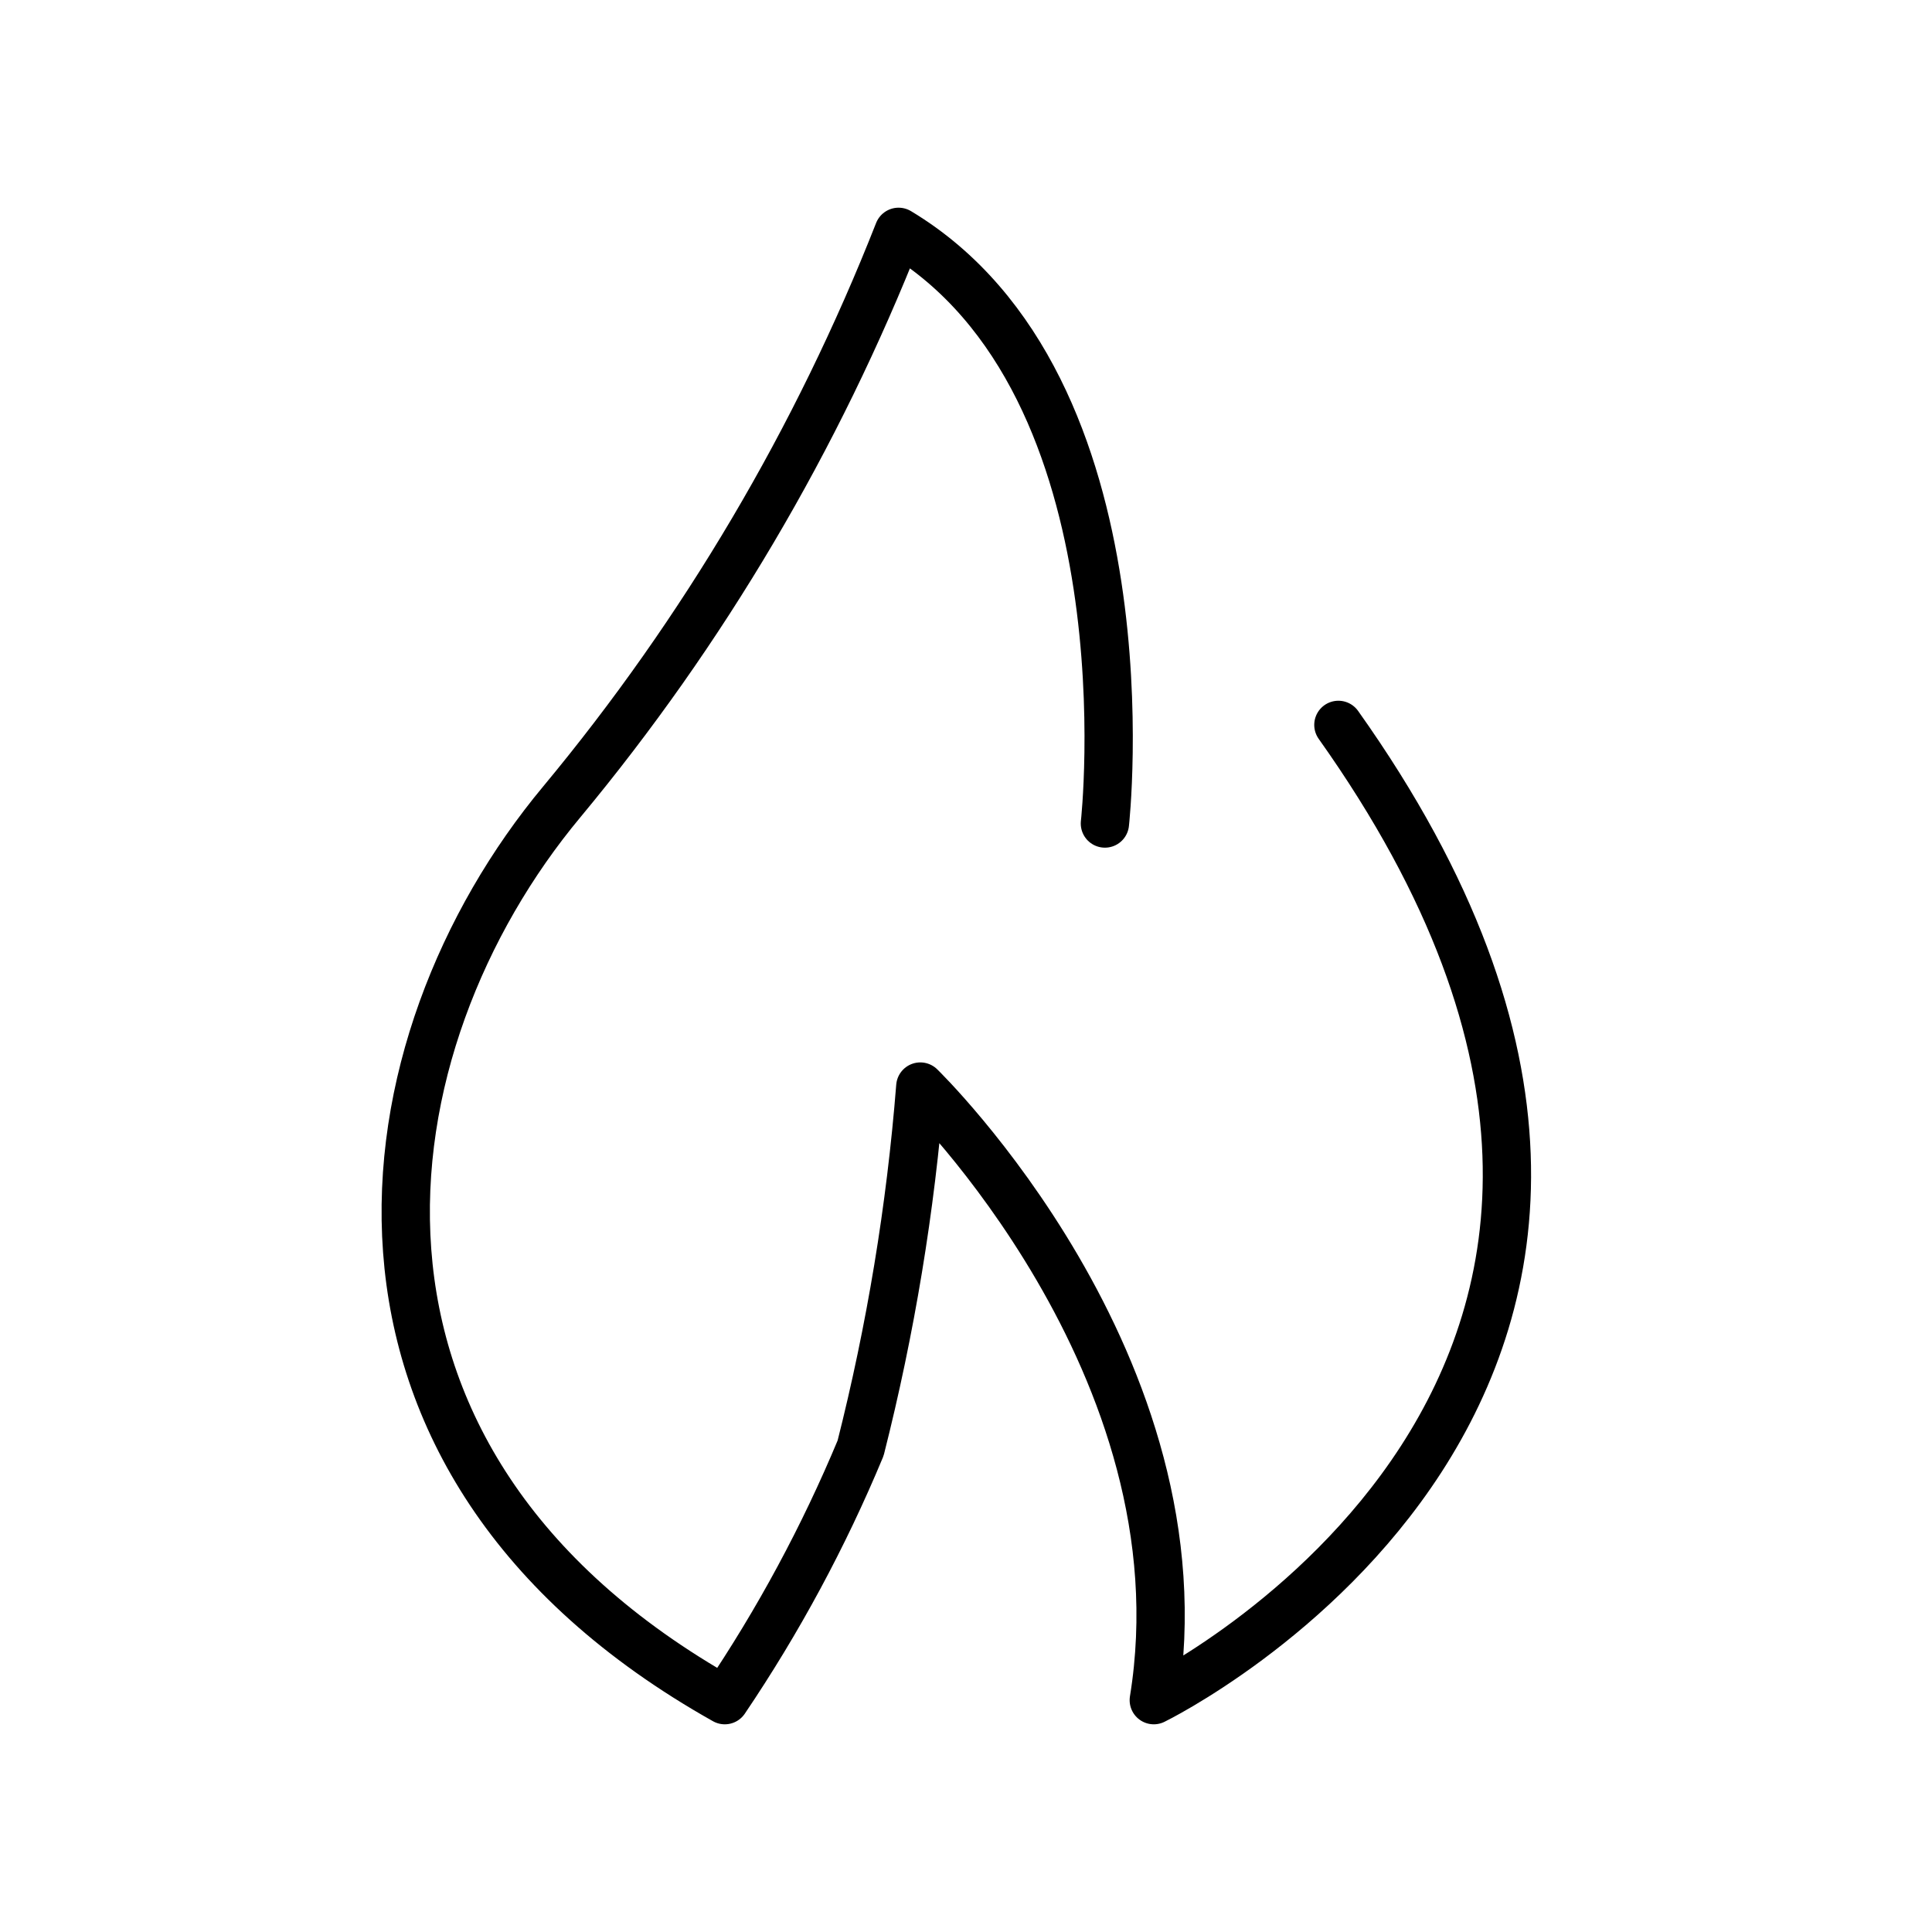
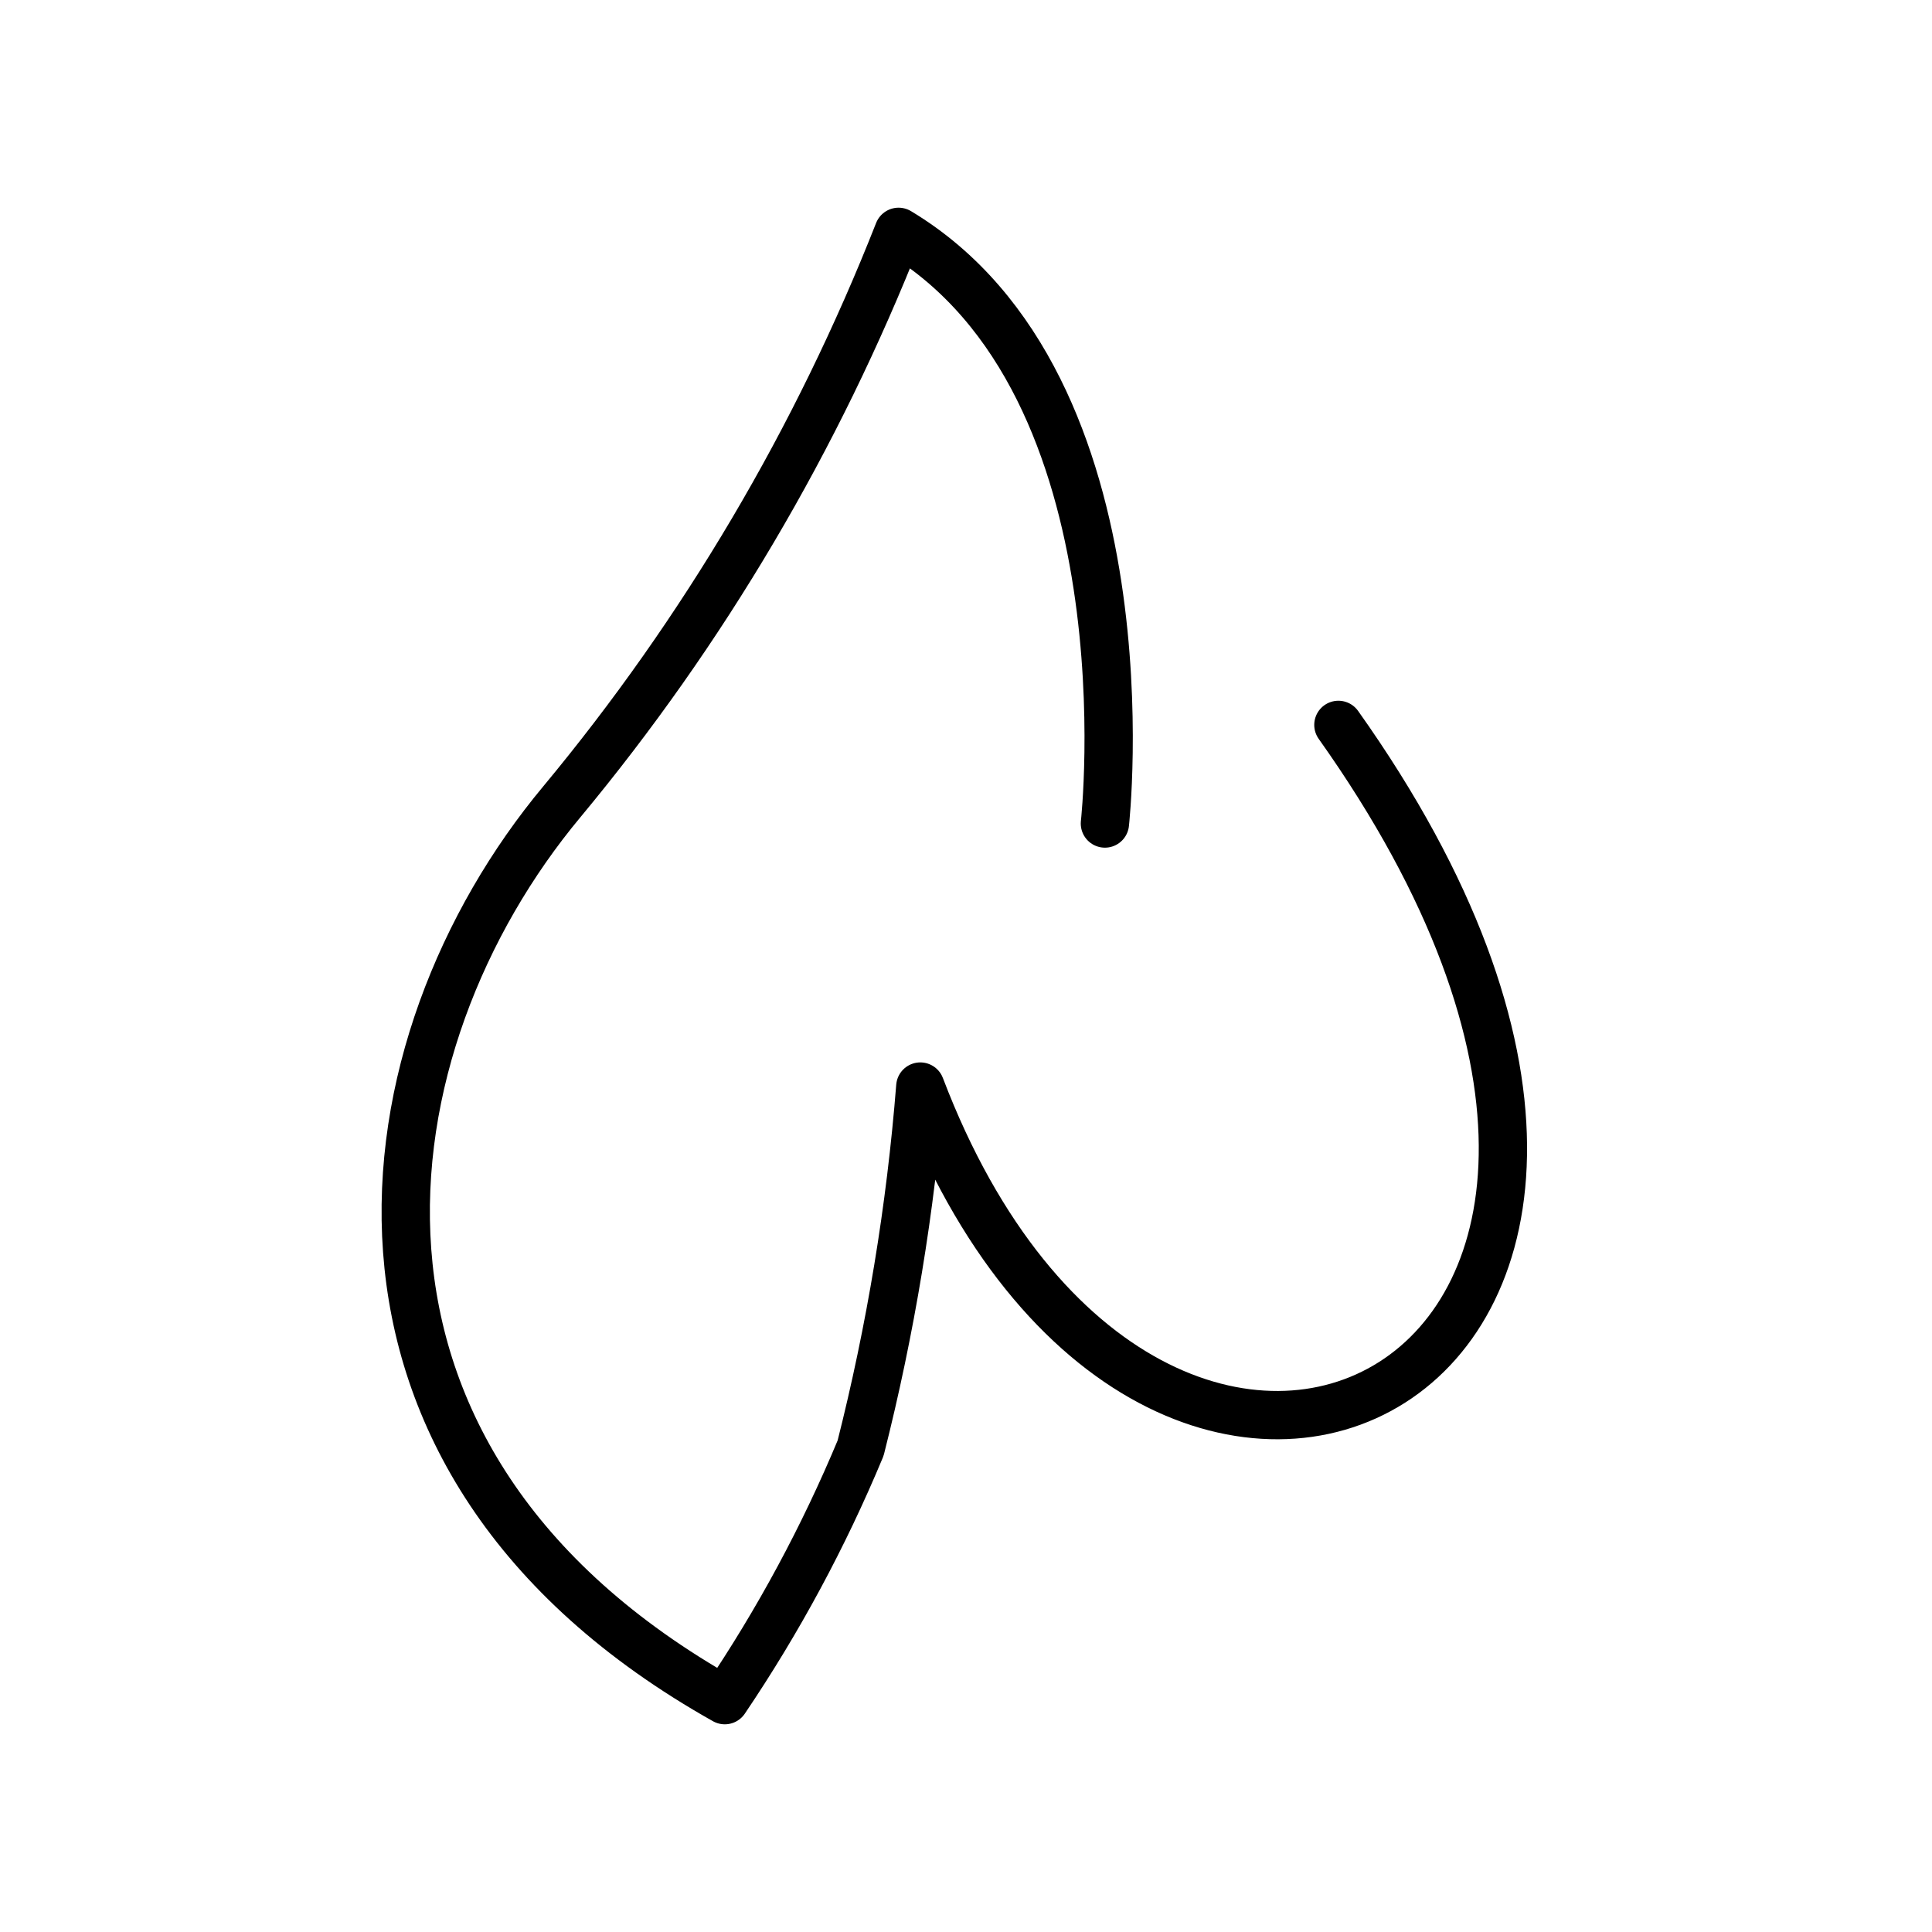
<svg xmlns="http://www.w3.org/2000/svg" width="20" height="20" viewBox="0 0 20 20" fill="none">
-   <path d="M11.438 8.525C11.438 8.525 11.944 3.988 9.302 2.4C8.46 4.541 7.284 6.533 5.817 8.299C3.737 10.794 3.063 15.104 7.503 17.6C8.057 16.78 8.528 15.906 8.909 14.991C9.22 13.763 9.427 12.511 9.527 11.248C9.527 11.248 12.506 14.14 11.944 17.6C11.944 17.6 18.689 14.31 13.855 7.504" stroke="black" stroke-width="0.5" stroke-linecap="round" stroke-linejoin="round" />
+   <path d="M11.438 8.525C11.438 8.525 11.944 3.988 9.302 2.4C8.46 4.541 7.284 6.533 5.817 8.299C3.737 10.794 3.063 15.104 7.503 17.6C8.057 16.78 8.528 15.906 8.909 14.991C9.22 13.763 9.427 12.511 9.527 11.248C11.944 17.6 18.689 14.31 13.855 7.504" stroke="black" stroke-width="0.5" stroke-linecap="round" stroke-linejoin="round" />
</svg>